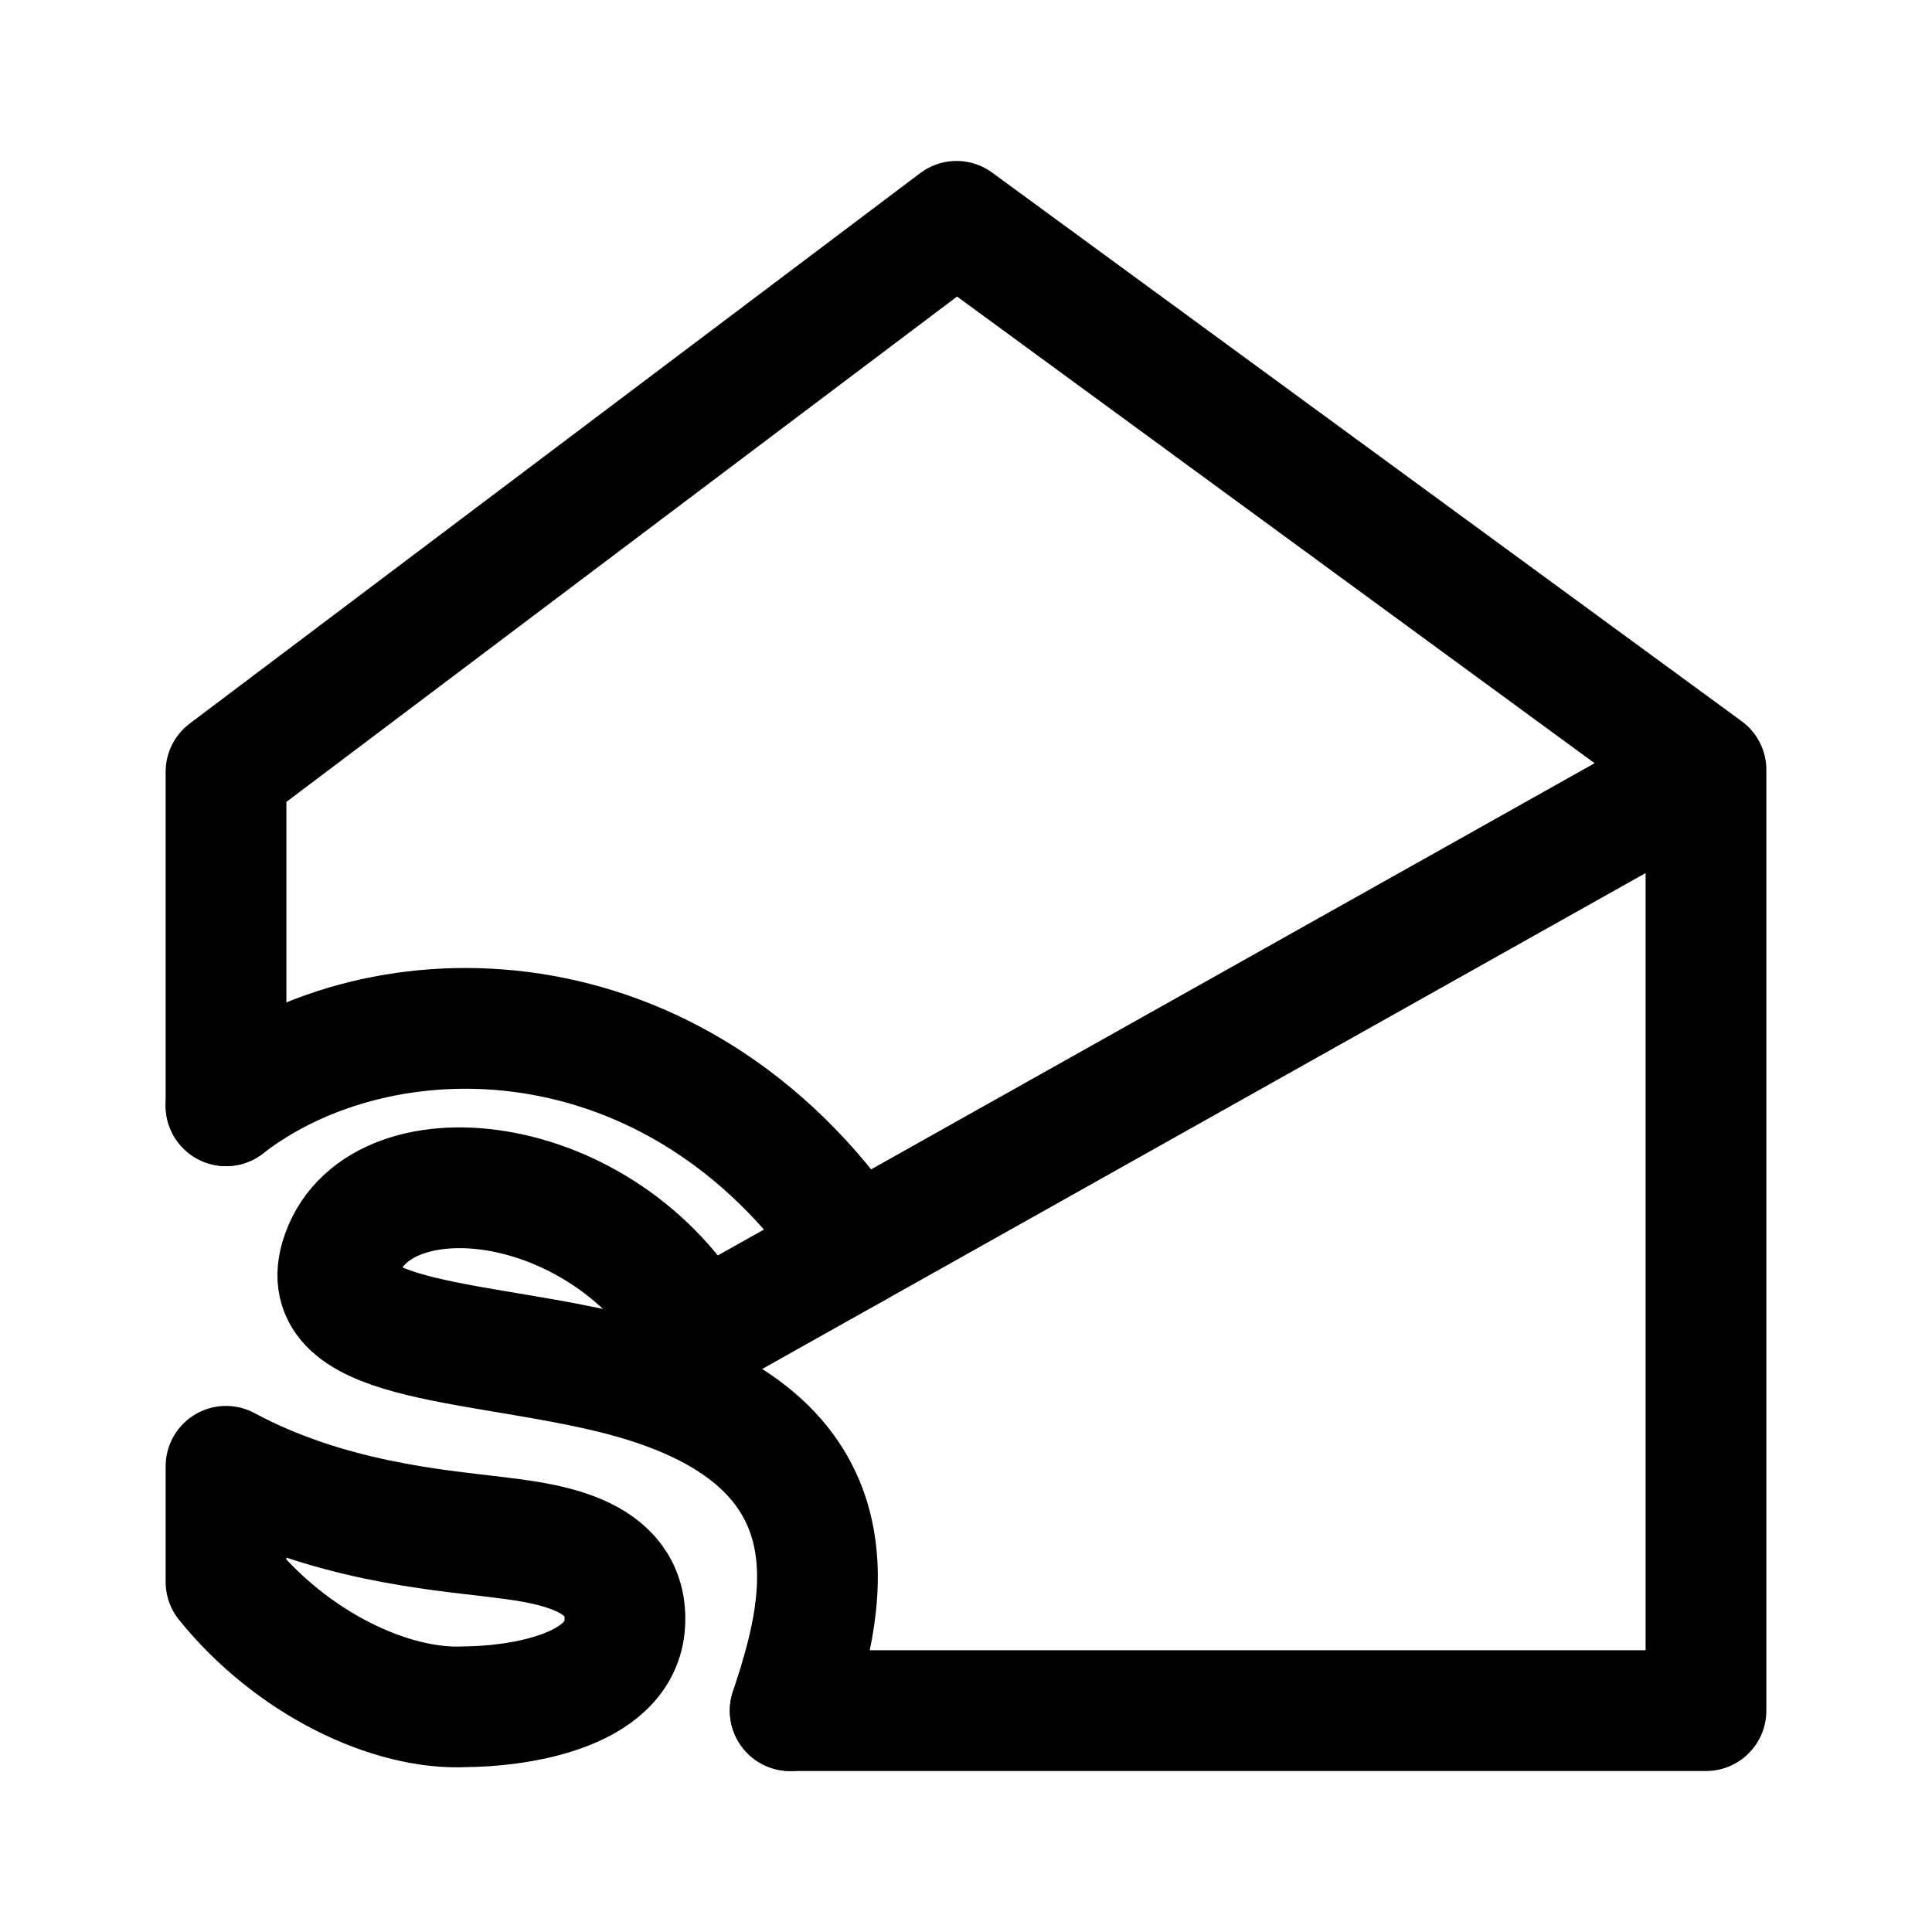
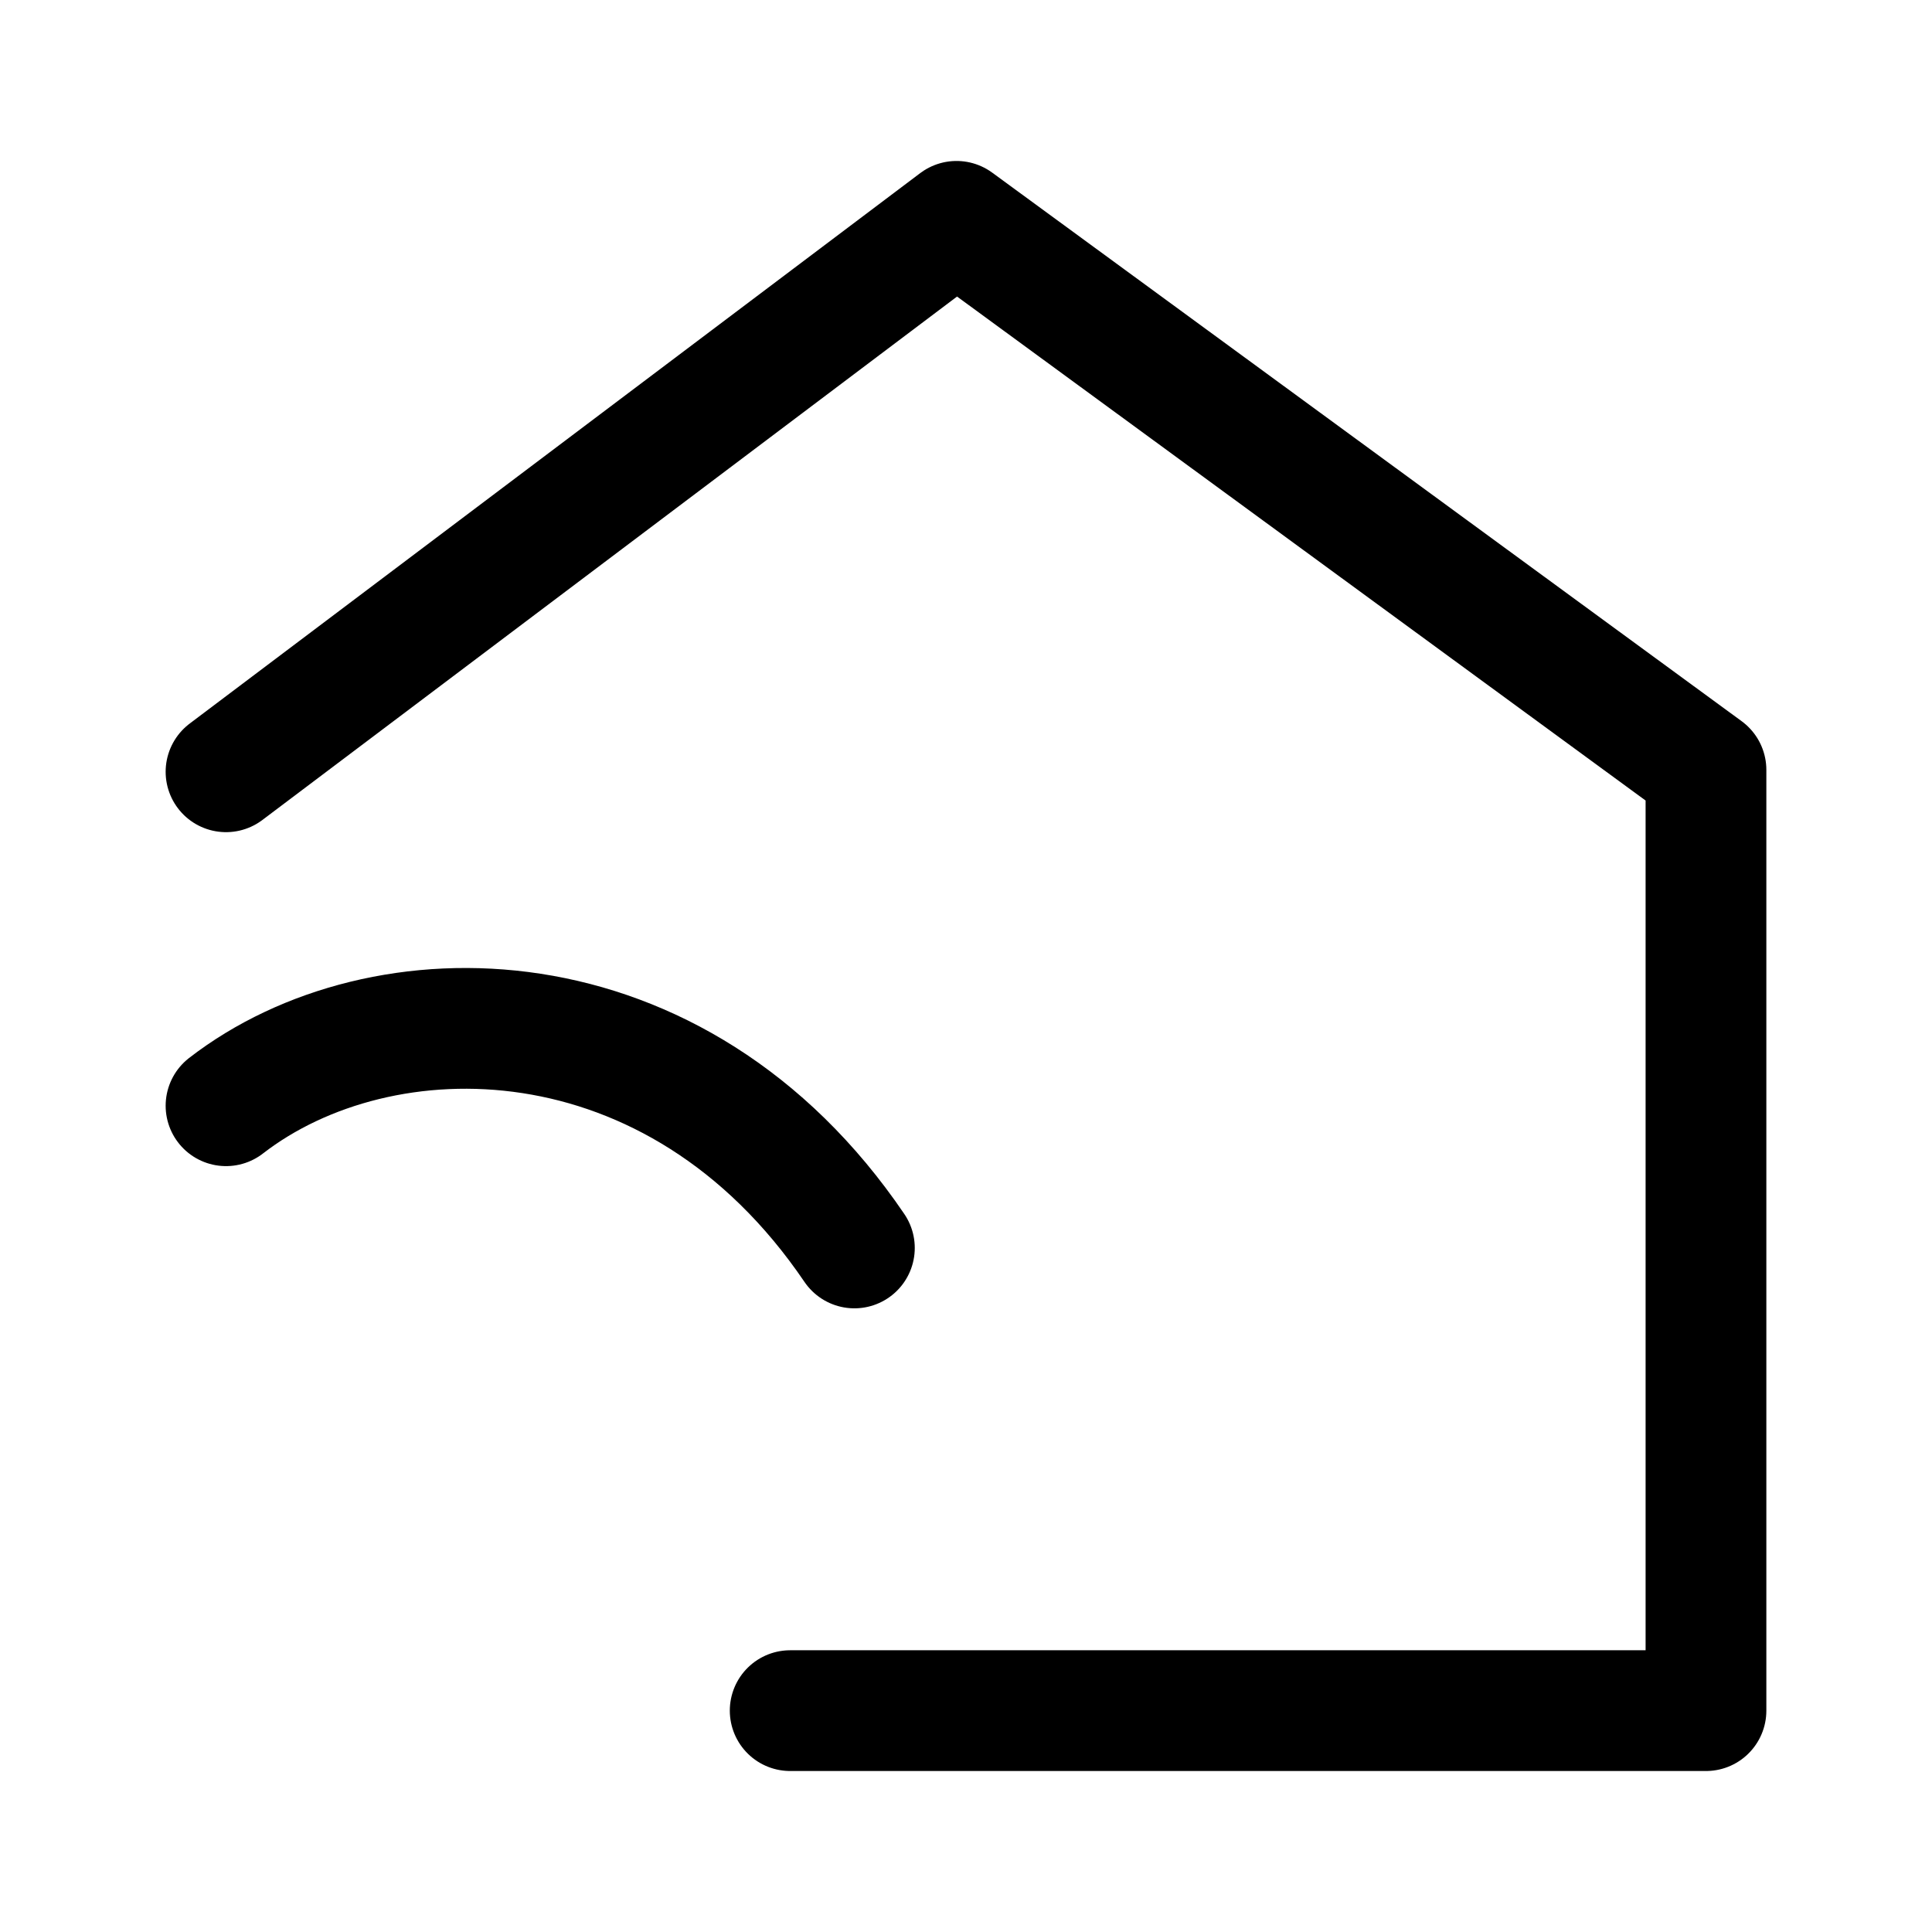
<svg xmlns="http://www.w3.org/2000/svg" width="800px" height="800px" viewBox="0 0 192 192" xml:space="preserve">
  <g fill="none" stroke="#000000" stroke-linecap="round" stroke-linejoin="round" stroke-miterlimit="15" stroke-width="12">
-     <path d="m22.462 76.699 72.597-54.702 74.479 54.515v93.489H78.527M69.49 132.68l100.05-56.167m-147.078.186v33.191" style="paint-order:markers stroke fill" />
+     <path d="m22.462 76.699 72.597-54.702 74.479 54.515v93.489H78.527M69.49 132.68m-147.078.186v33.191" style="paint-order:markers stroke fill" />
    <path d="M84.908 124.02c-17.705-26.086-47.047-26.054-62.446-14.133" style="paint-order:markers stroke fill" />
-     <path d="M69.49 132.68c-9.418-16.793-32.376-18.905-35.674-7.54-2.498 8.608 14.564 7.974 28.358 11.647m0 .003c24.748 6.631 19.439 23.82 16.353 33.215M22.462 145.72v11.49m0-11.49c10.076 5.432 21.026 6.316 26.483 6.984 5.1.625 13.504 1.505 13.15 8.59-.354 7.084-11.361 8.298-15.811 8.32-7.455.388-17.31-4.335-23.823-12.404" style="paint-order:markers stroke fill" />
  </g>
</svg>